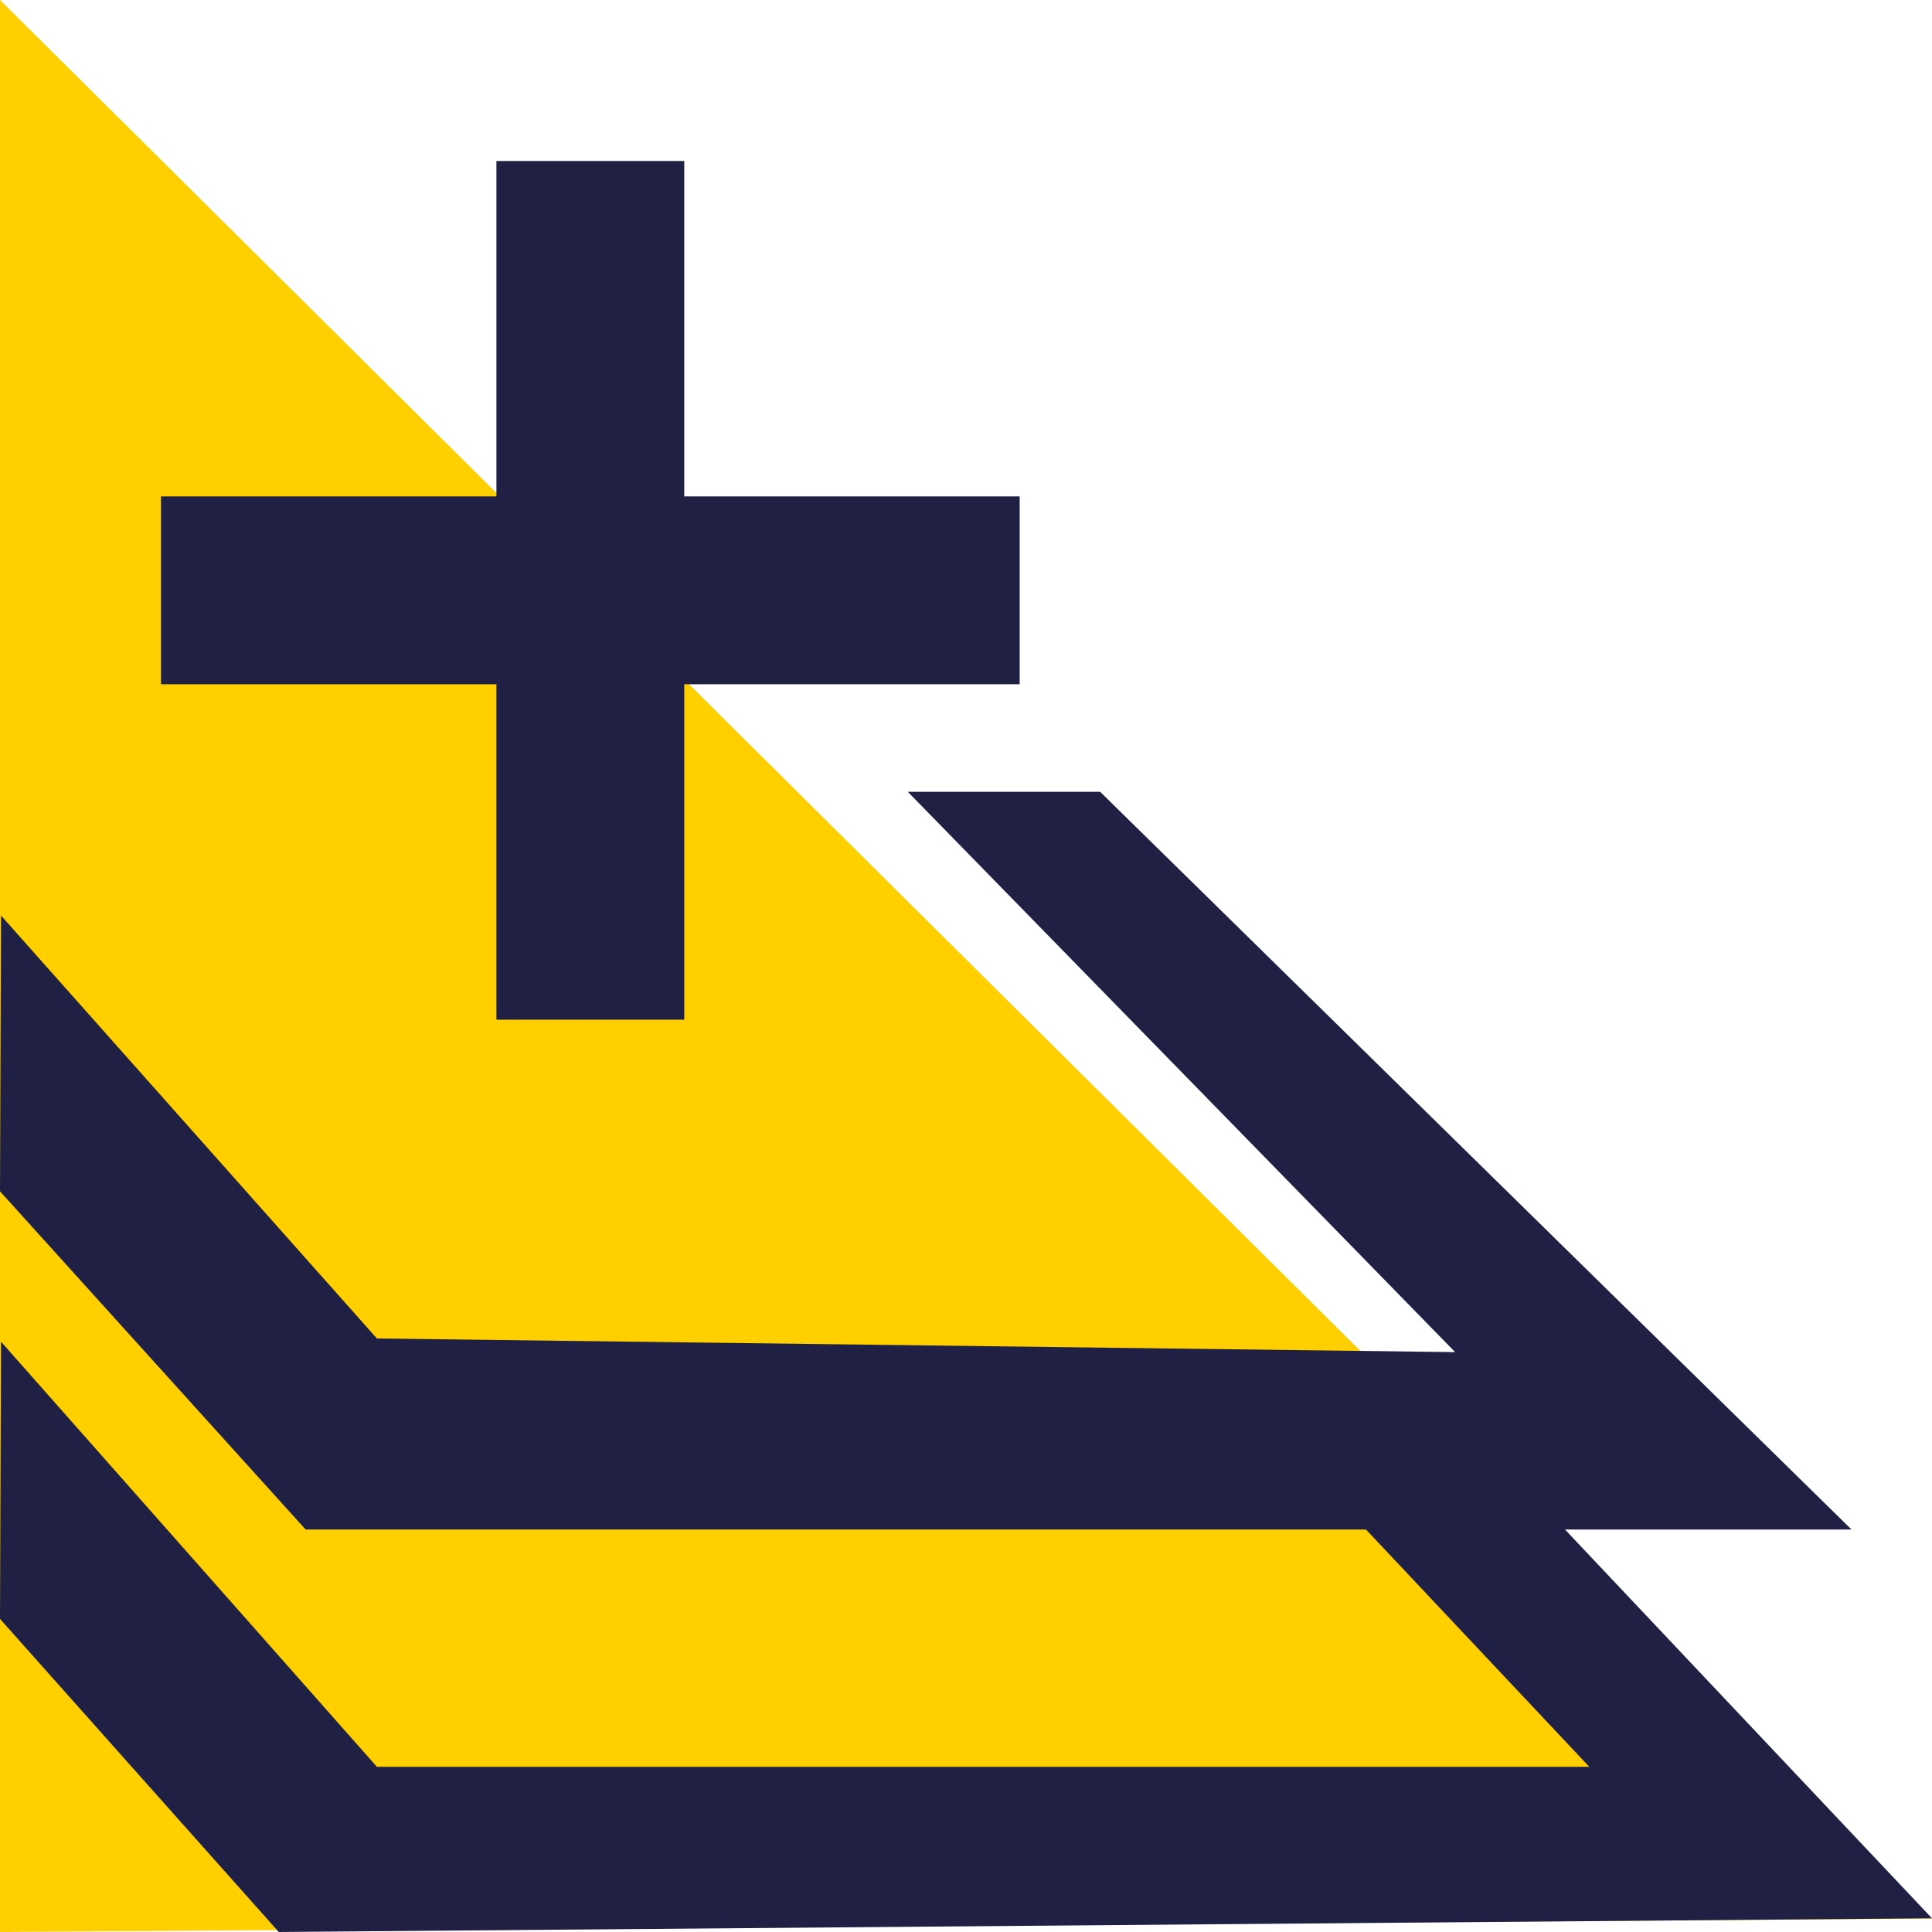
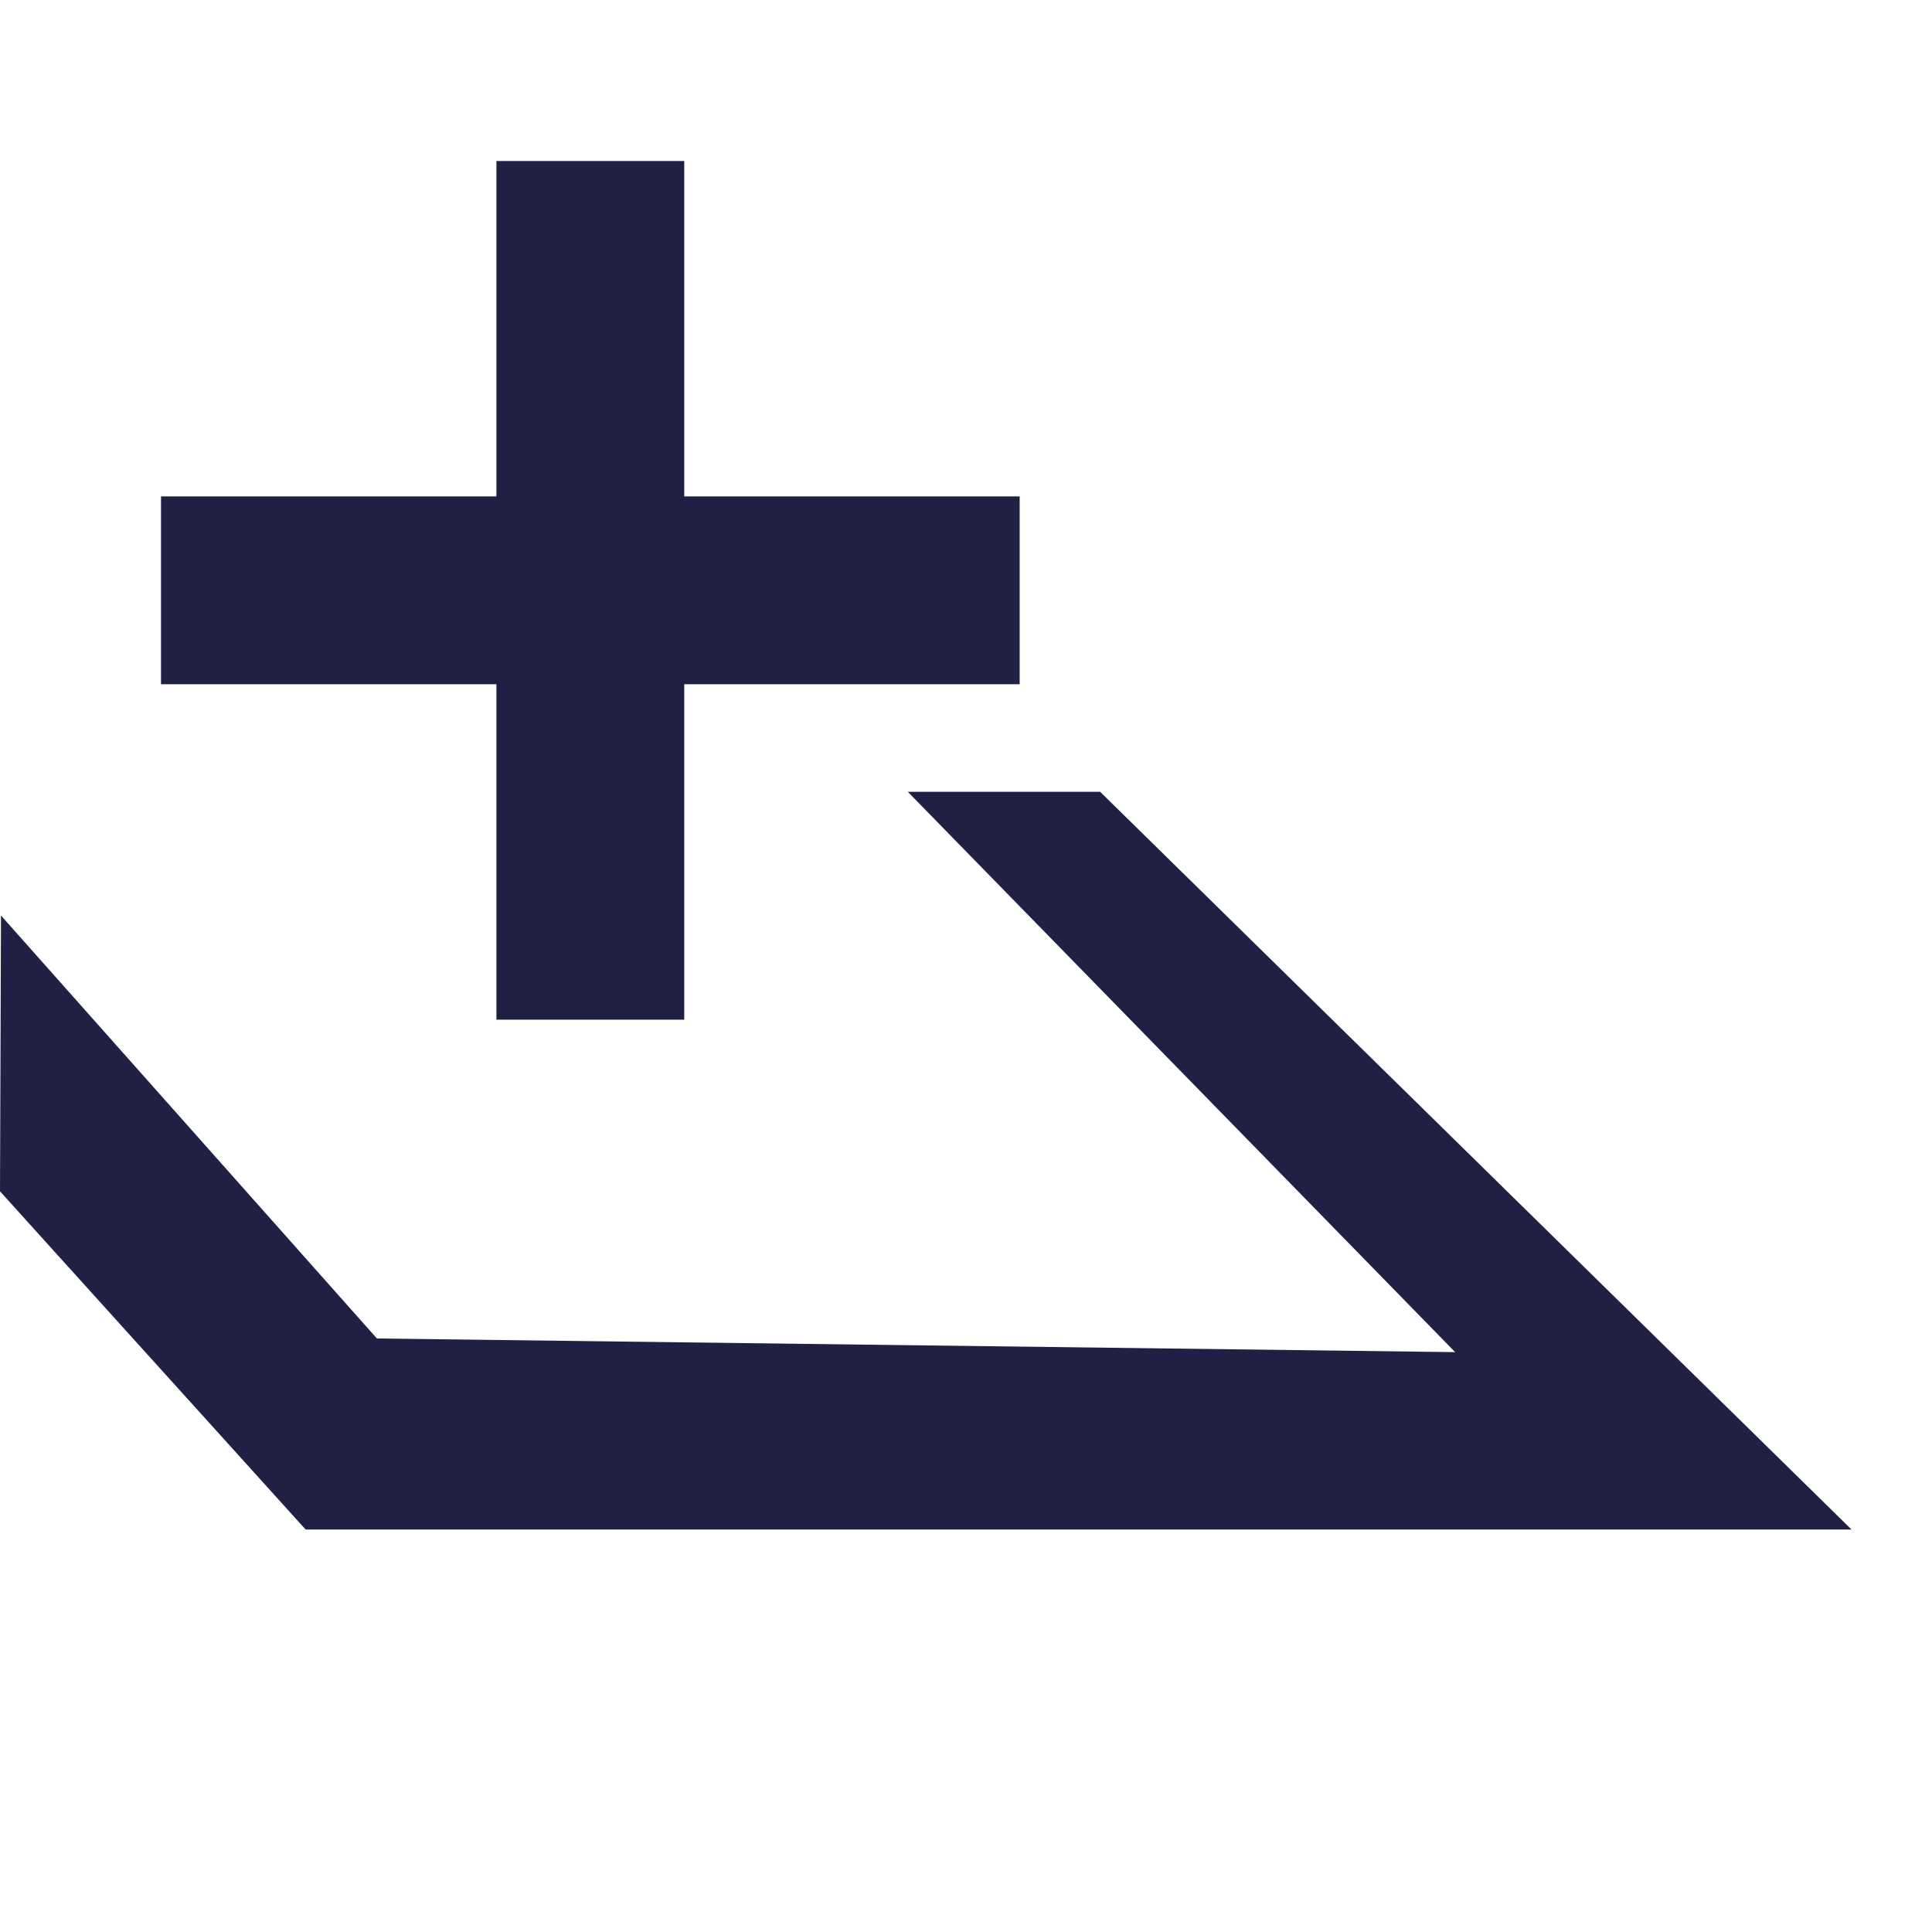
<svg xmlns="http://www.w3.org/2000/svg" width="72" height="72" viewBox="0 0 72 72" fill="none">
  <g clip-path="url(#clip0_12_168)">
-     <path fill-rule="evenodd" clip-rule="evenodd" d="M0 0V72L72 71.5L0 0Z" fill="#FFCF00" />
    <path fill-rule="evenodd" clip-rule="evenodd" d="M25.5 6V18.5H38V25.5H25.5V38H18.5V25.499L6 25.5V18.5L18.5 18.499V6H25.5Z" fill="#1F2044" />
    <path fill-rule="evenodd" clip-rule="evenodd" d="M41 29.509L69 57L11.389 57L0 44.397L0.037 34.119L14.046 49.881L54.229 50.39L33.832 29.509L41 29.509Z" fill="#1F2044" />
-     <path fill-rule="evenodd" clip-rule="evenodd" d="M53.109 51.477L72 71.489L10.389 72L0 60.332L0.037 50L14.046 65.844L59.229 65.844L45.662 51.428L53.109 51.477Z" fill="#1F2044" />
  </g>
  <defs>
    <clipPath id="clip0_12_168">
      <rect width="72" height="72" fill="white" />
    </clipPath>
  </defs>
</svg>